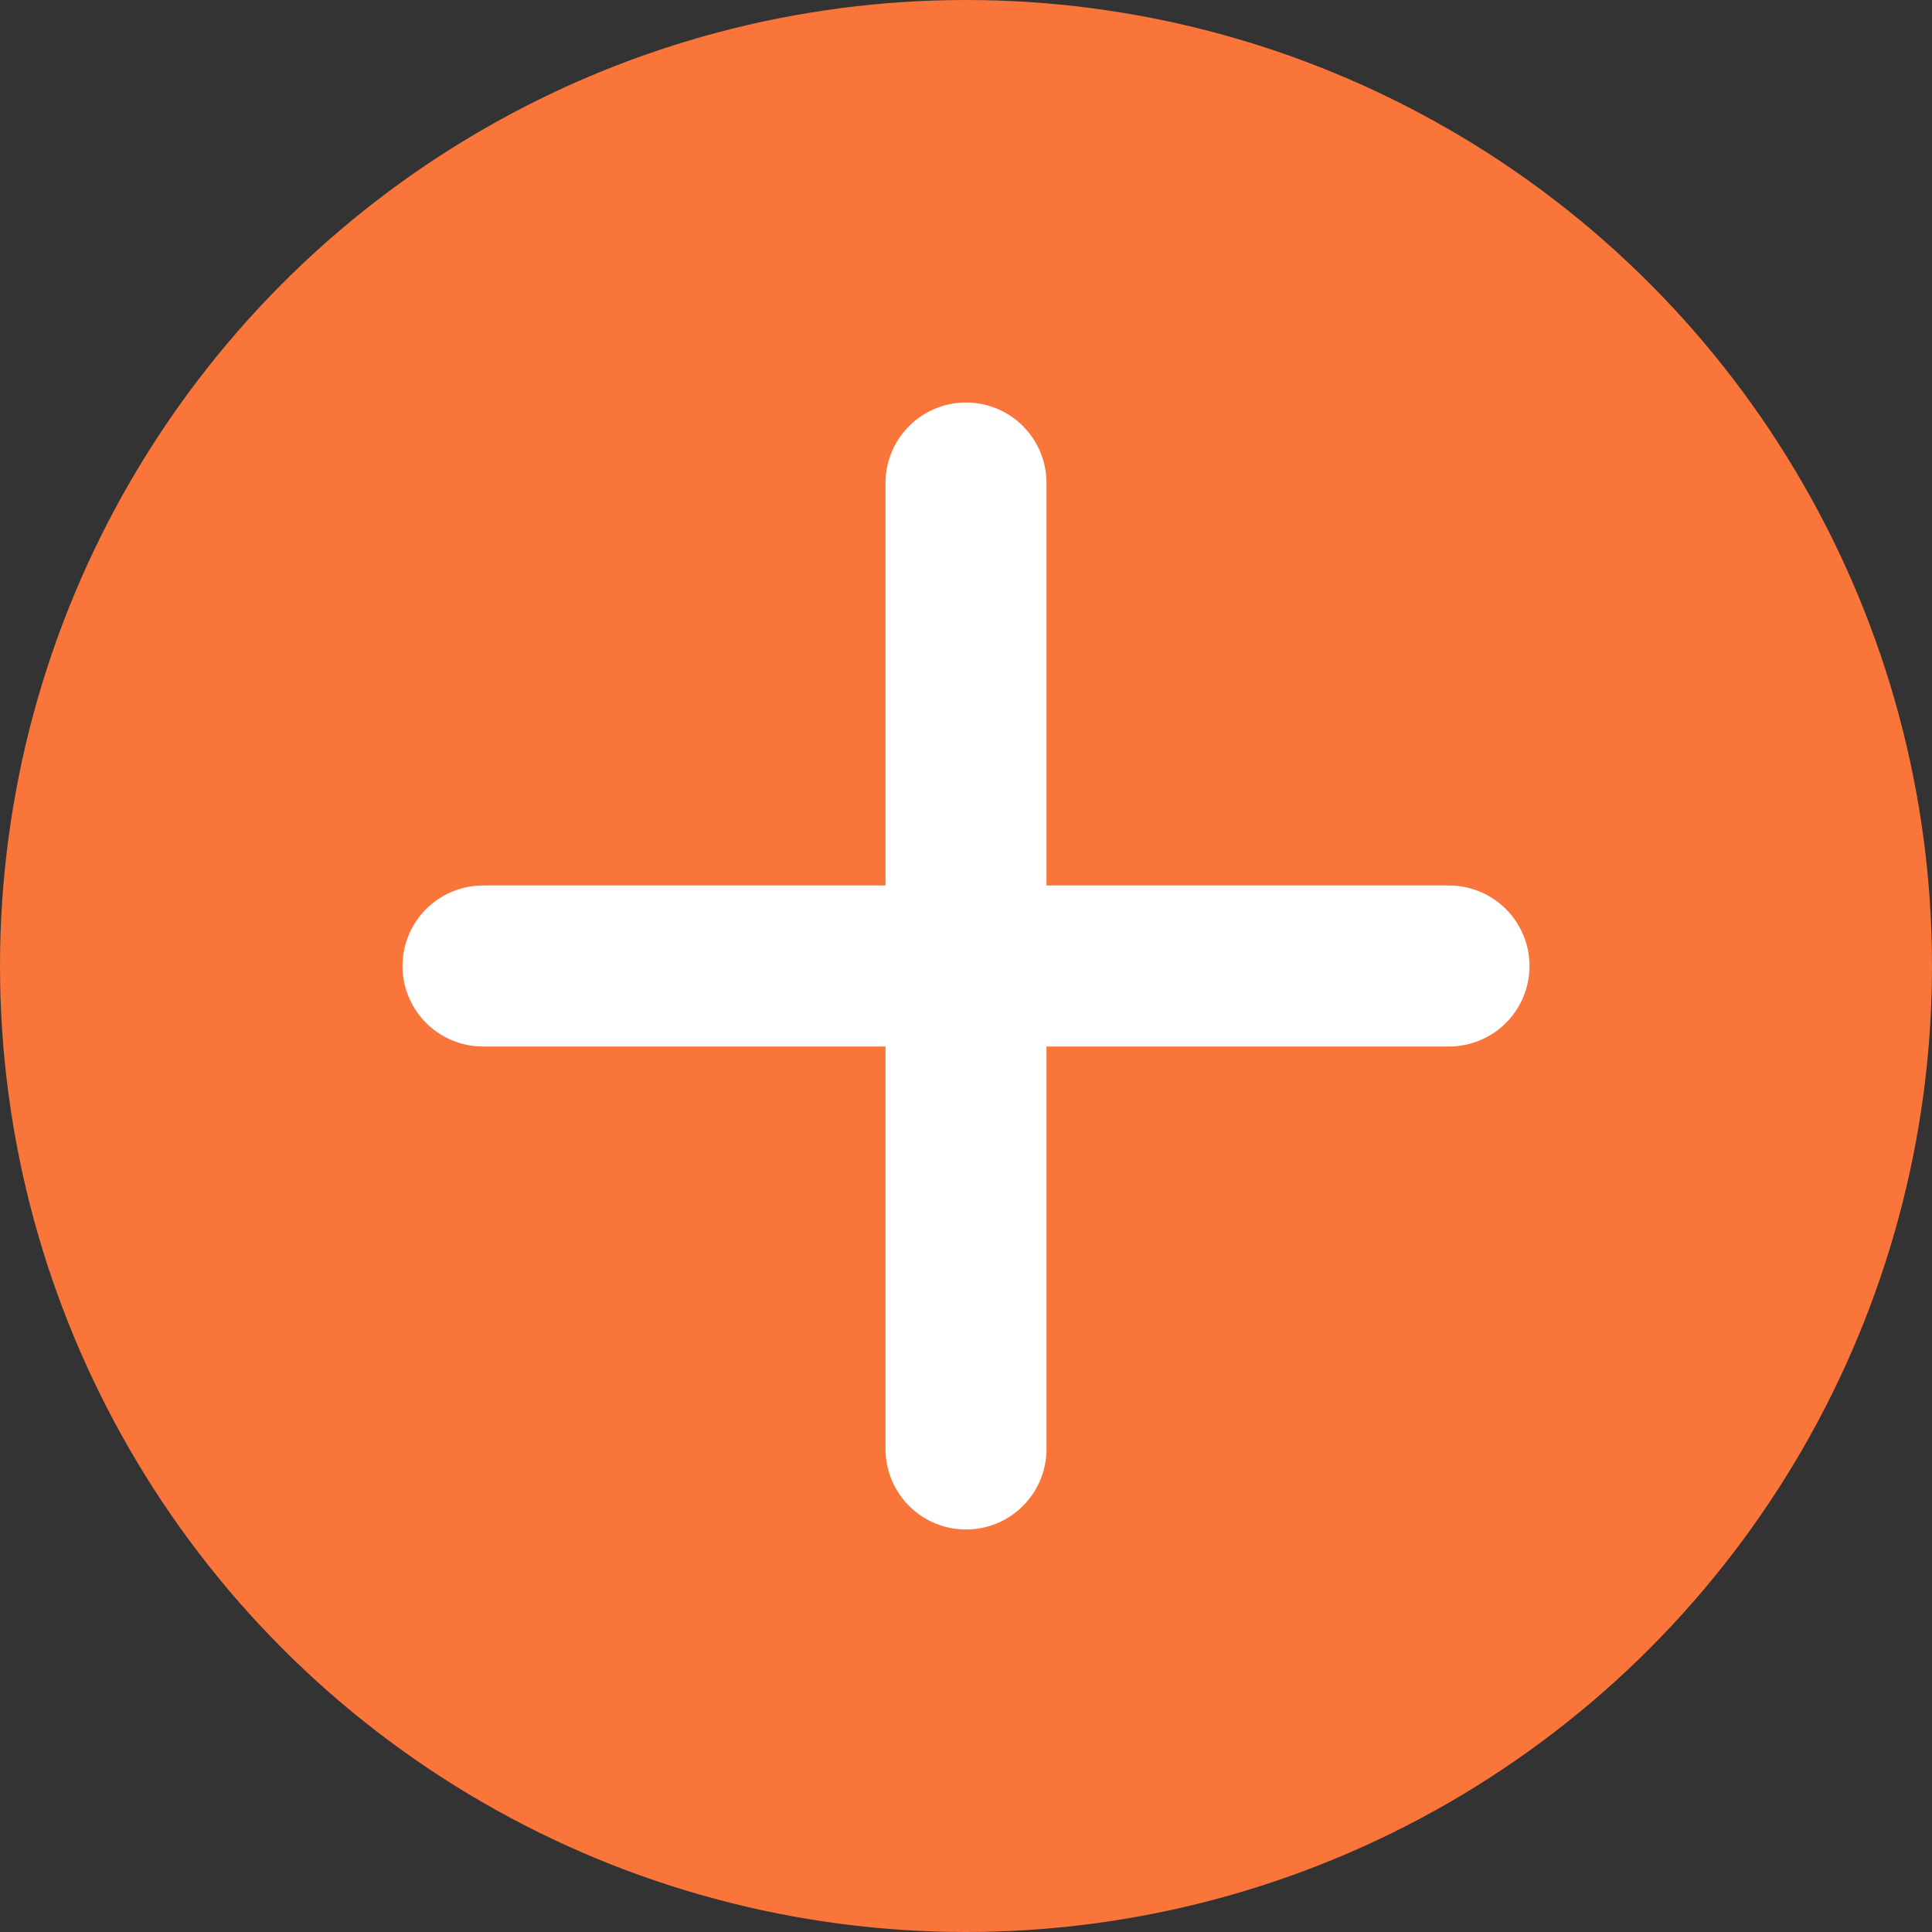
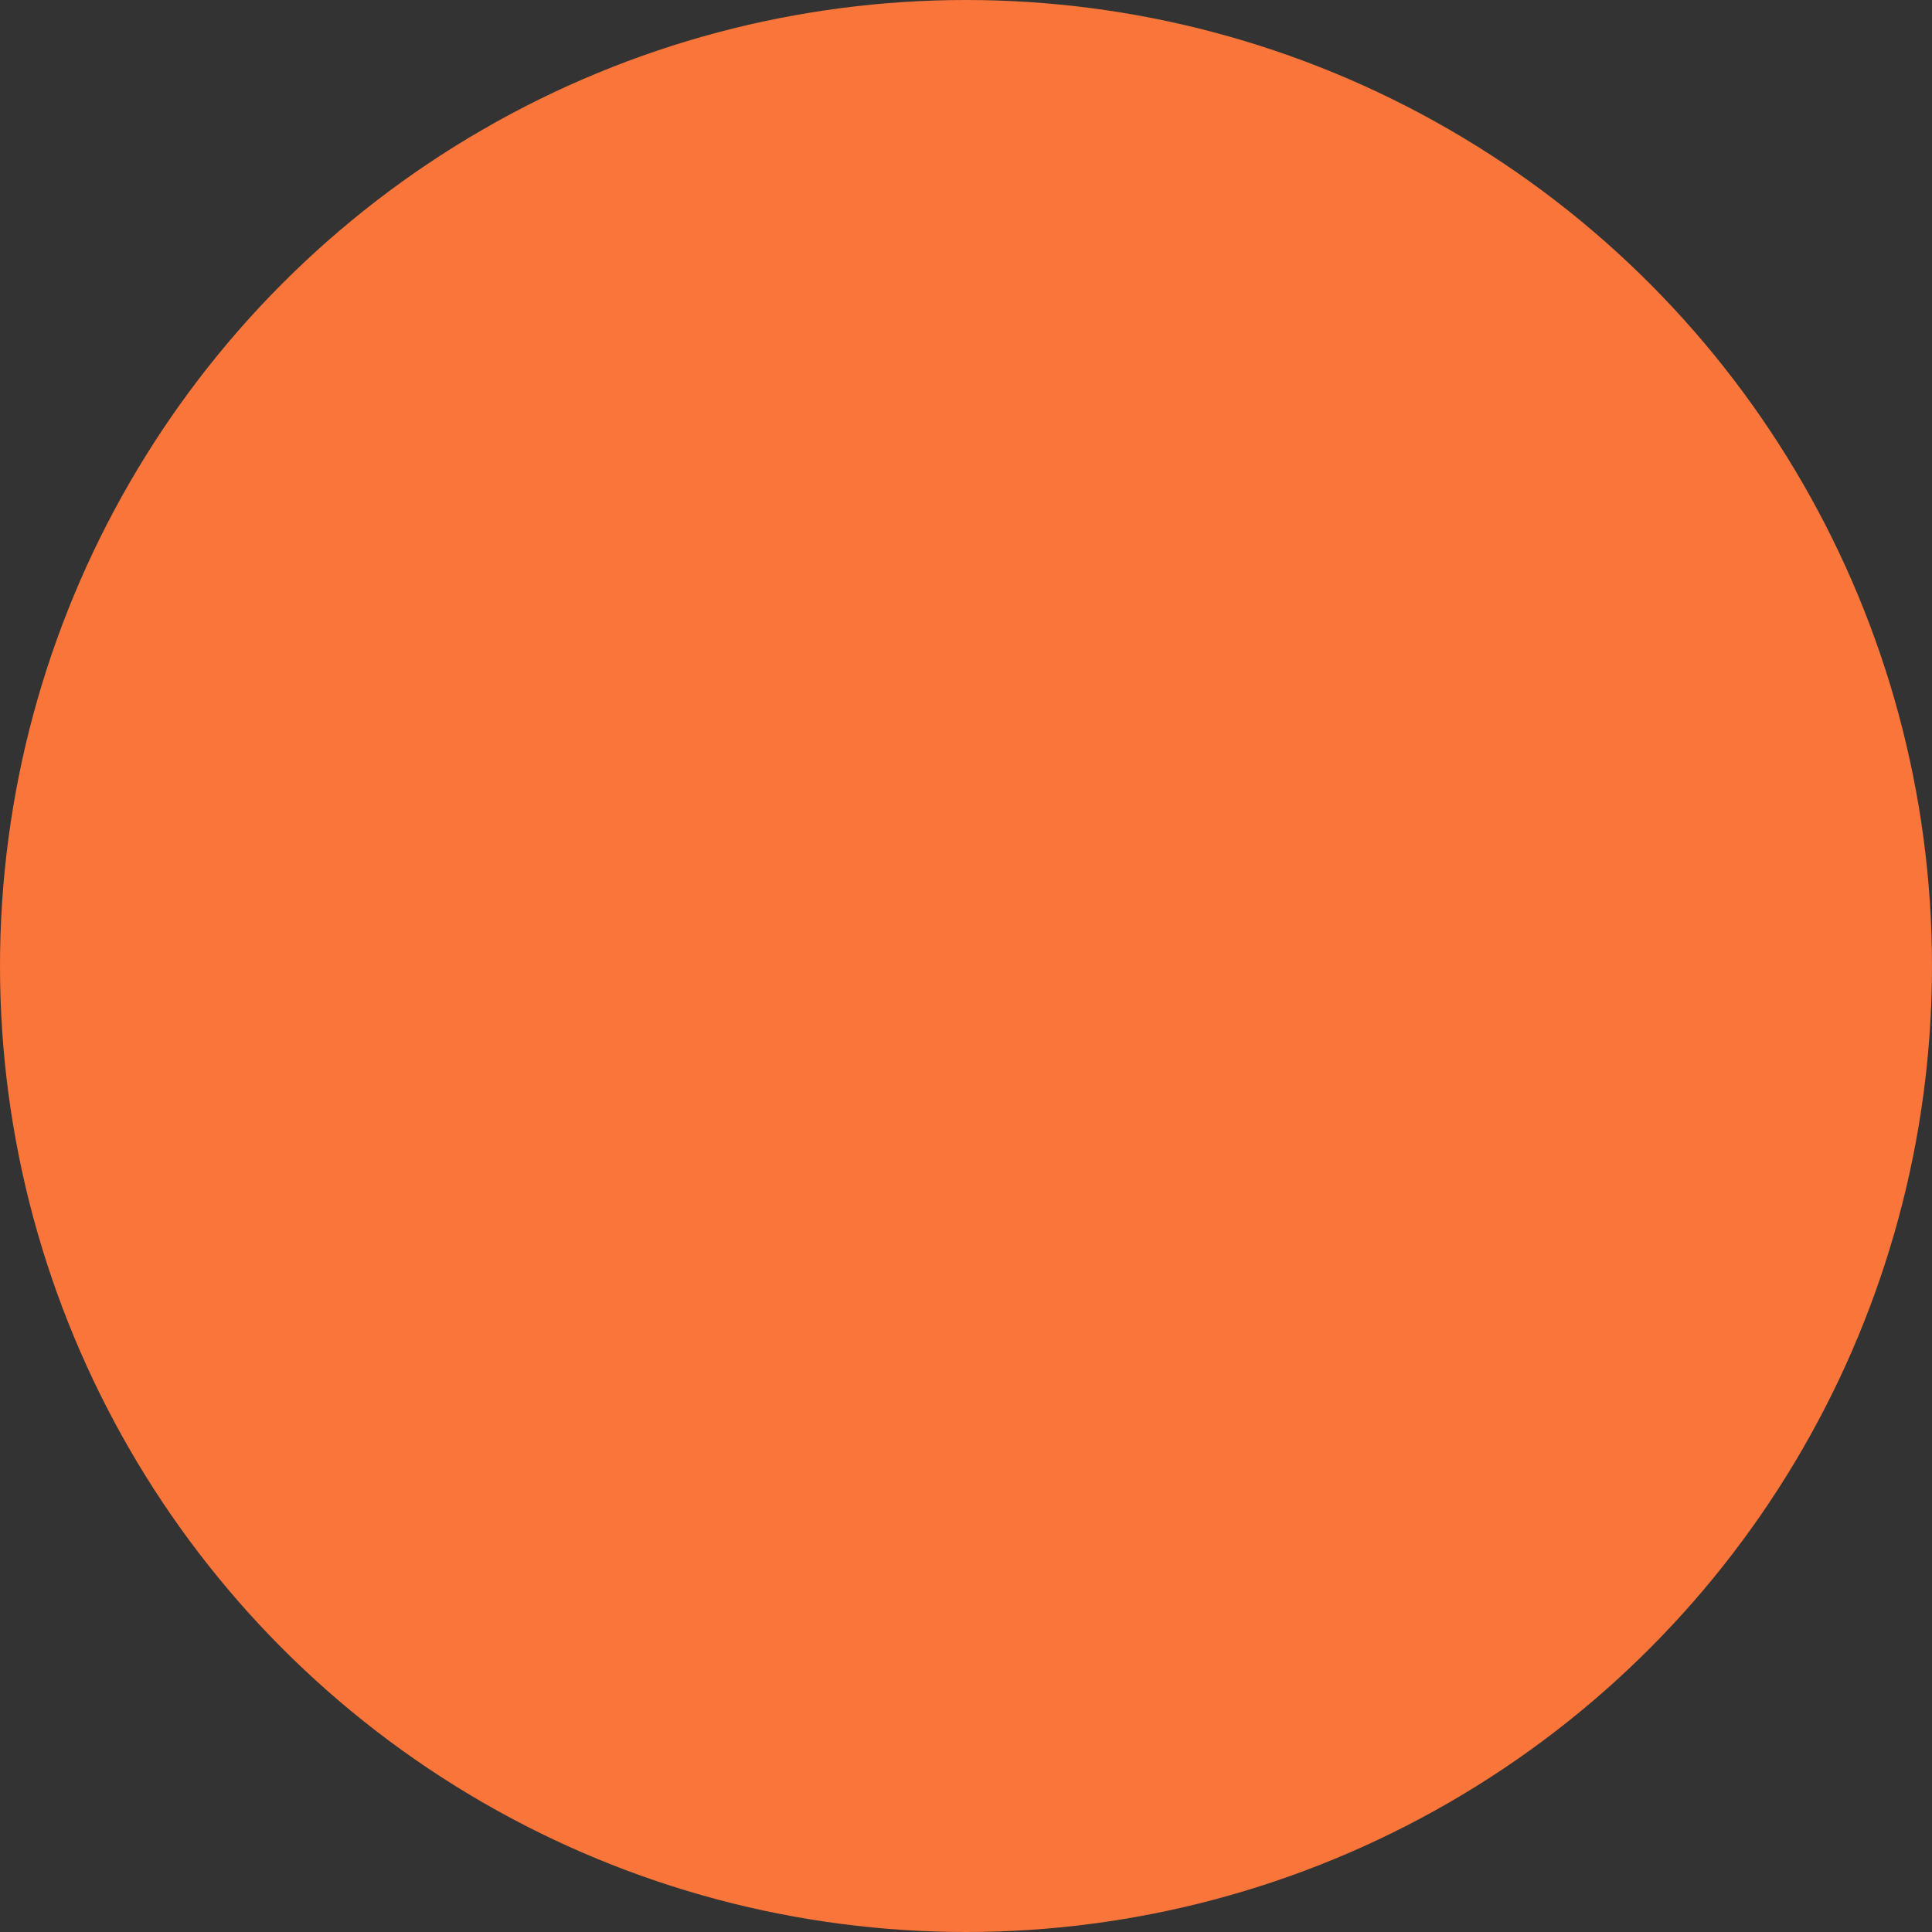
<svg xmlns="http://www.w3.org/2000/svg" width="24" height="24" viewBox="0 0 24 24">
  <rect x="0" y="0" width="24" height="24" fill="#333333" stroke="none" />
  <g id="グループ_218" data-name="グループ 218" transform="translate(-753 -1439)">
    <circle id="楕円形_5" data-name="楕円形 5" cx="12" cy="12" r="12" transform="translate(753 1439)" fill="#f97539" />
    <g id="グループ_24" data-name="グループ 24" transform="translate(2 1)">
-       <path id="パス_7" data-name="パス 7" d="M0,0H12" transform="translate(763 1456) rotate(-90)" fill="none" stroke="#fff" stroke-linecap="round" stroke-width="2" />
-       <path id="パス_8" data-name="パス 8" d="M3108.331,1407.246h12" transform="translate(-2351.331 42.754)" fill="none" stroke="#fff" stroke-linecap="round" stroke-width="2" />
-     </g>
+       </g>
  </g>
</svg>